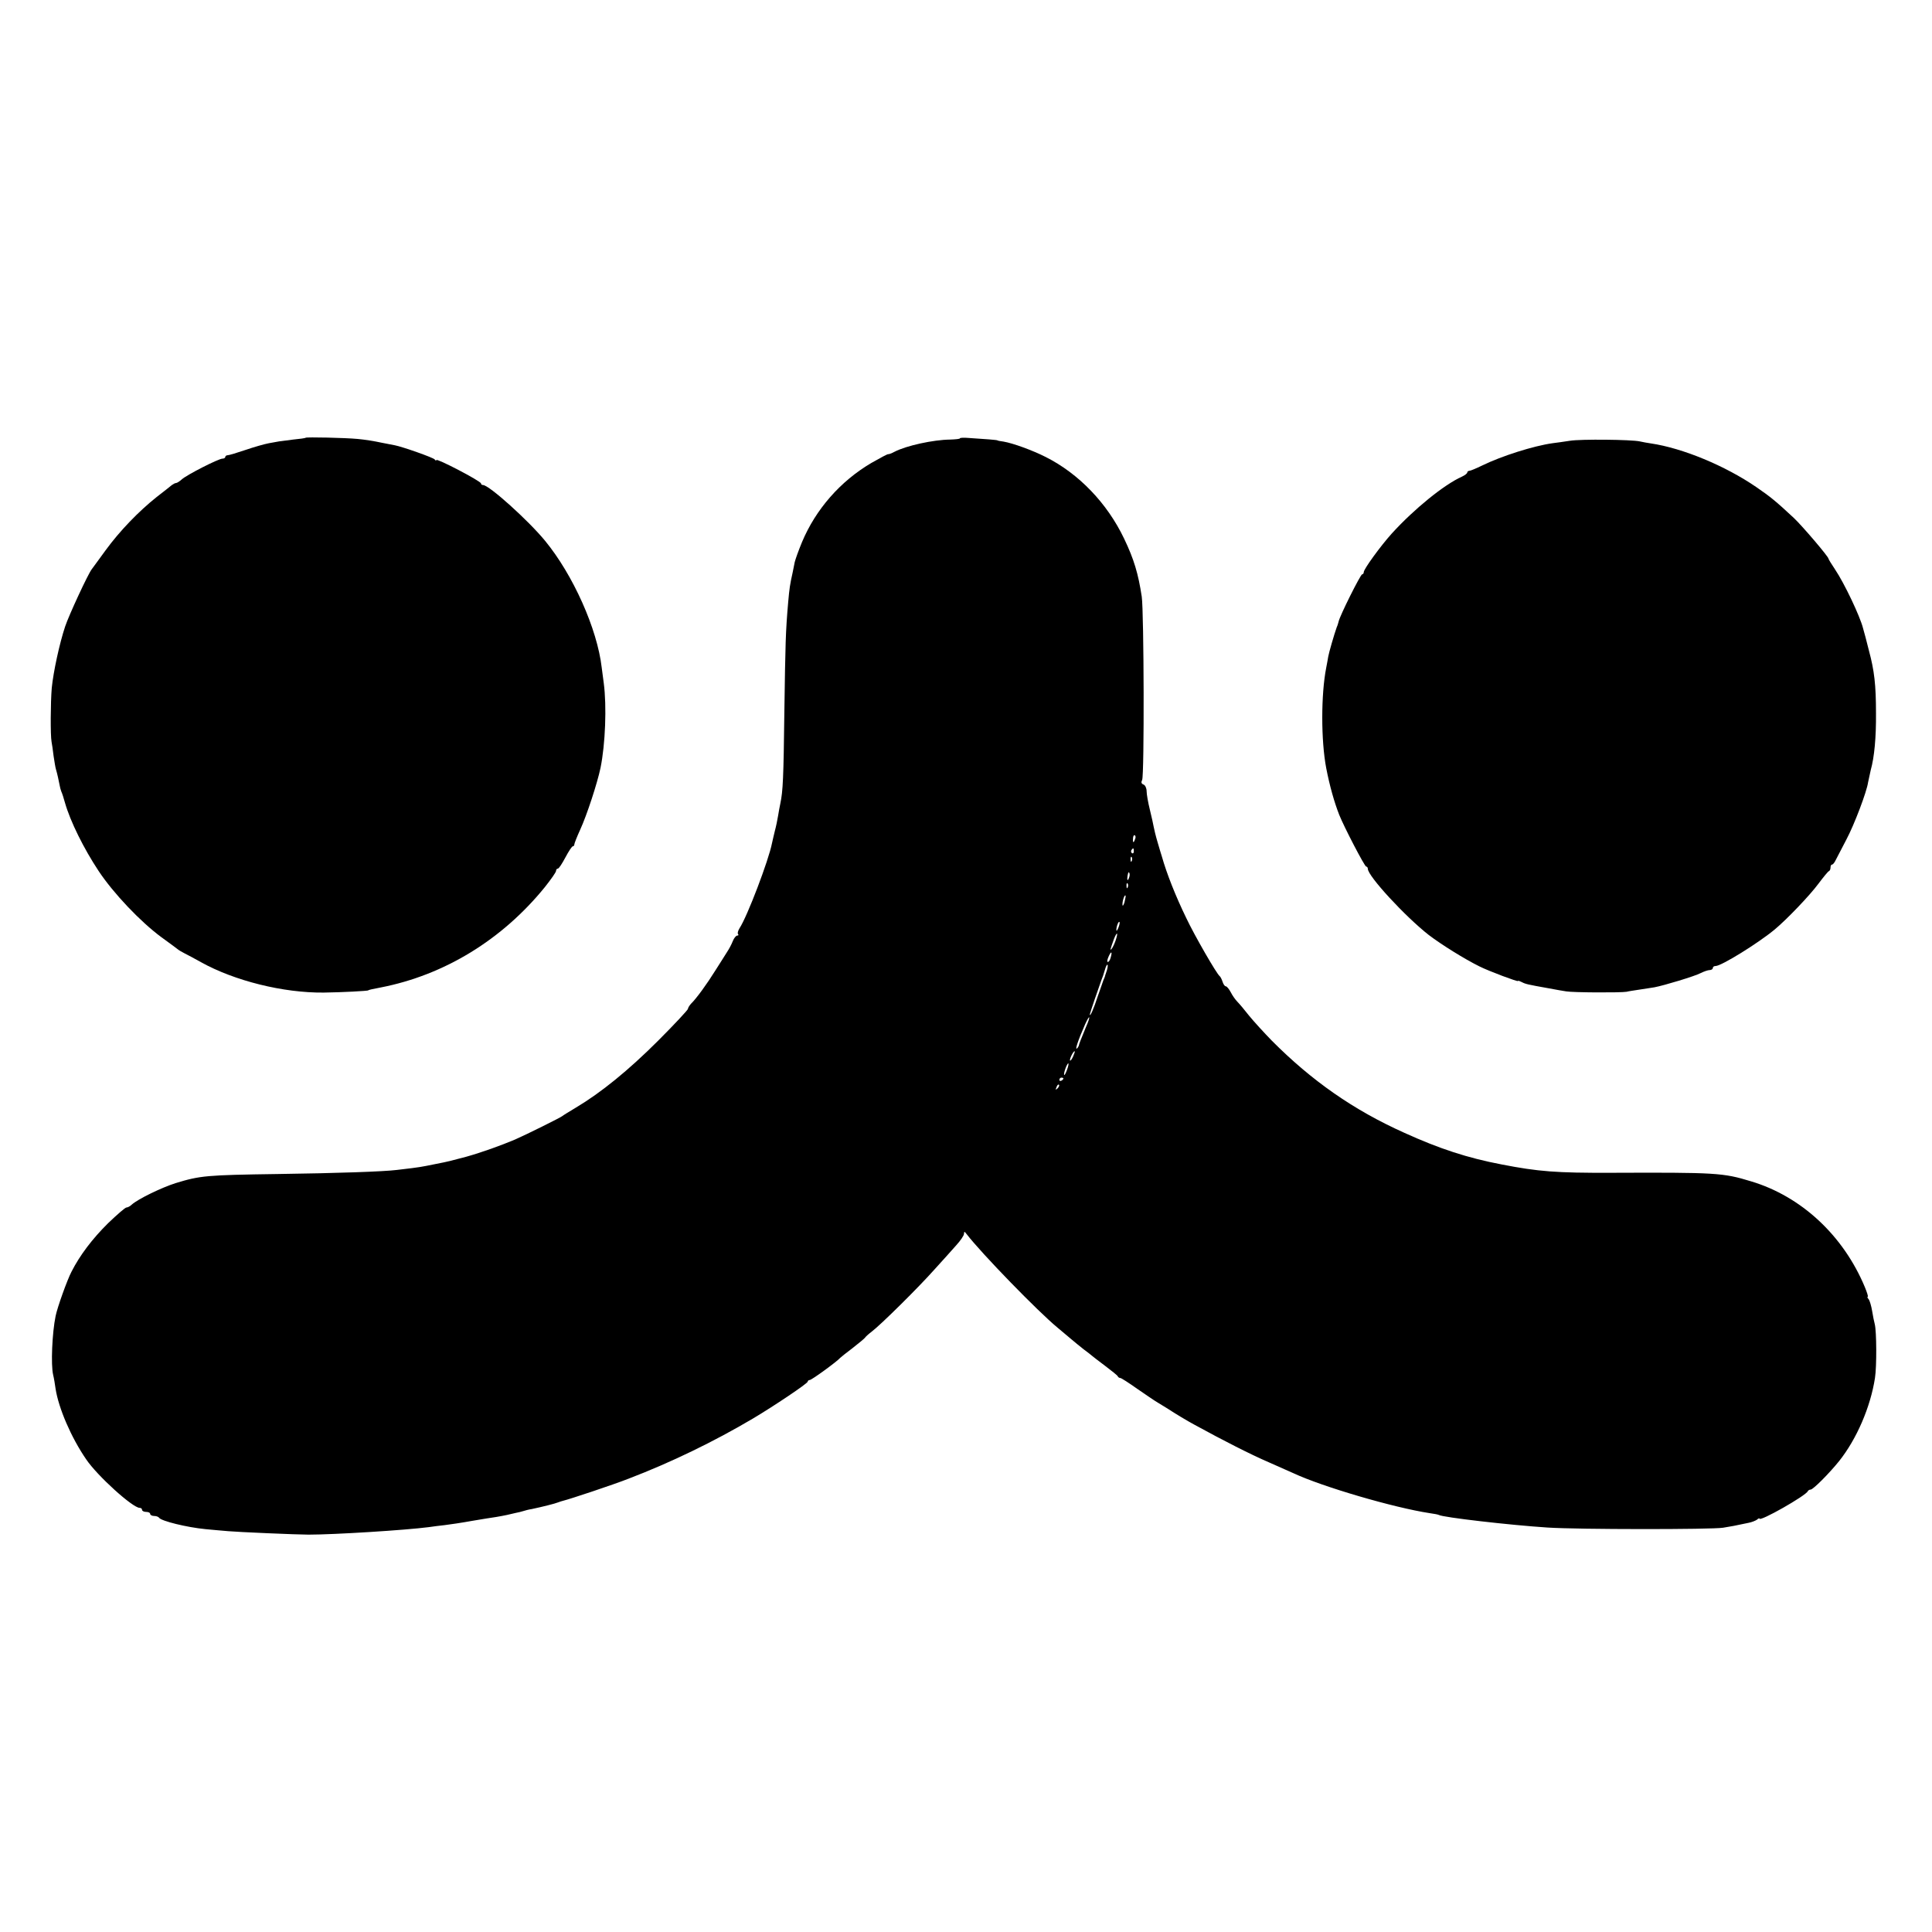
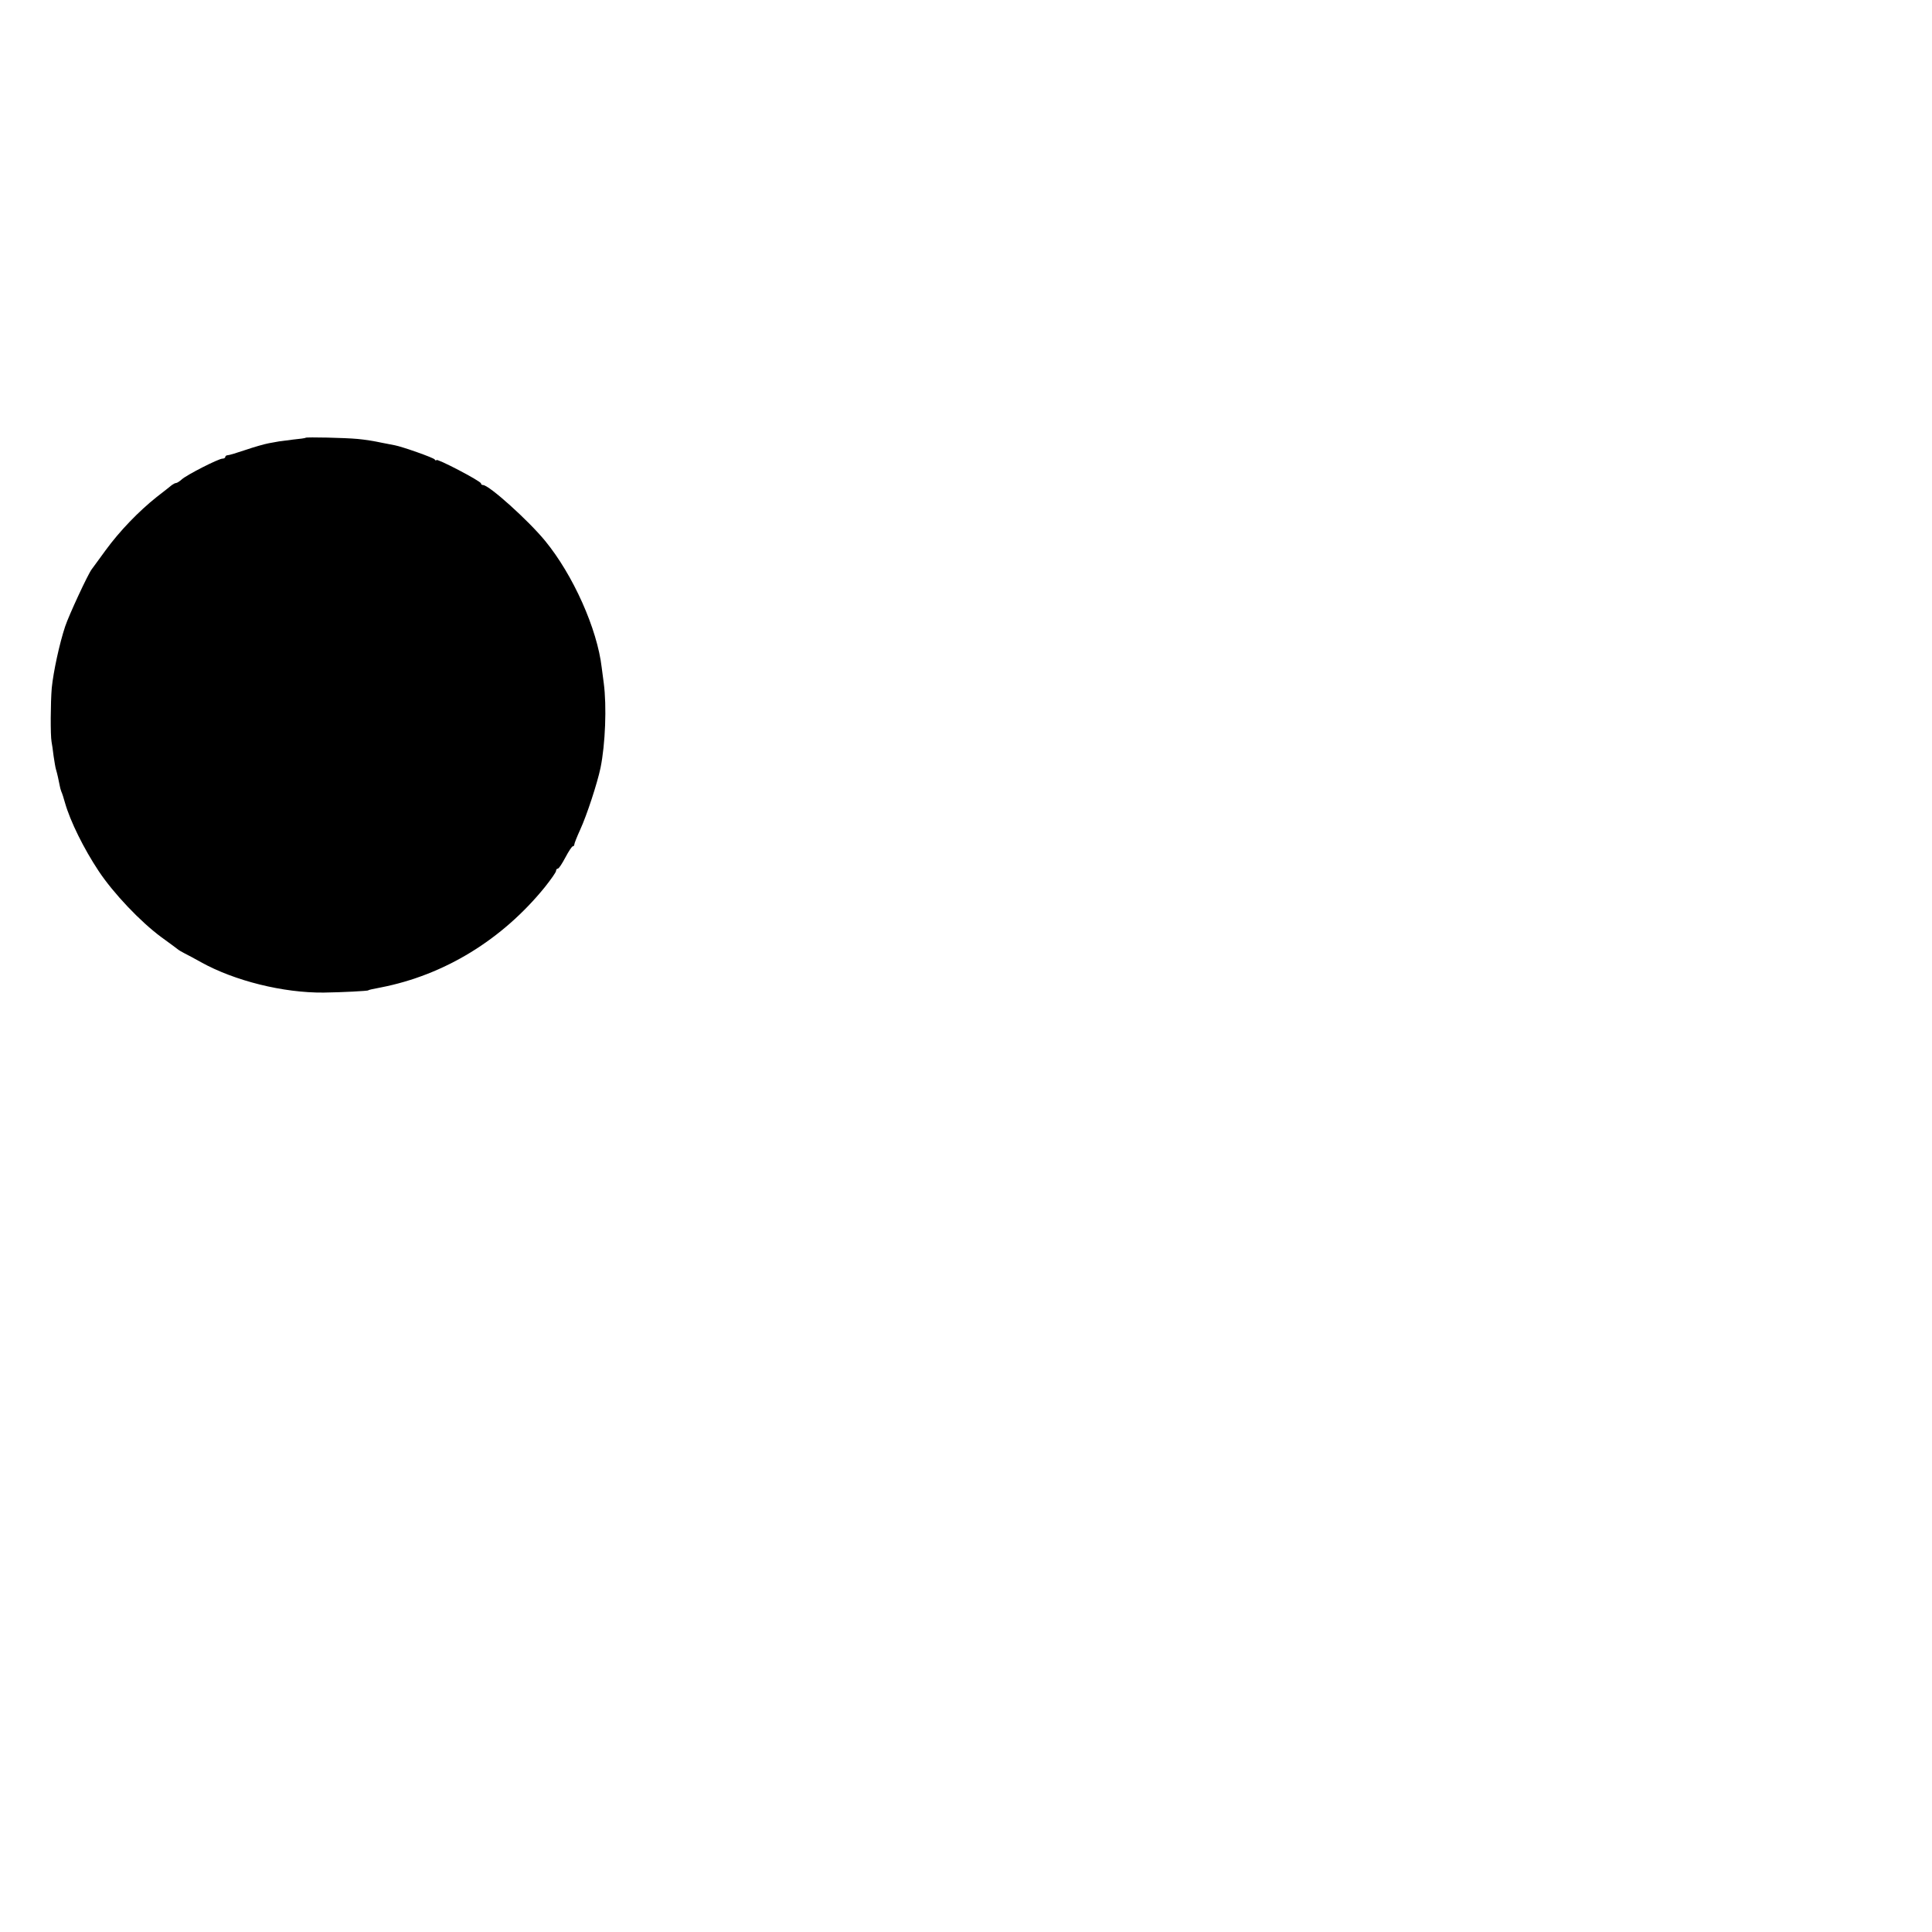
<svg xmlns="http://www.w3.org/2000/svg" version="1.0" width="952pt" height="952pt" viewBox="0 0 952 952" preserveAspectRatio="xMidYMid meet">
  <g transform="translate(0,952) scale(0.1,-0.1)" fill="#000000" stroke="none">
    <path d="M1506 7363 c-1 -2 -29 -6 -62 -9 -32 -4 -63 -8 -69 -9 -5 -1 -28 -5 -50 -9 -22 -4 -74 -19 -115 -33 -41 -14 -81 -26 -87 -26 -7 0 -13 -4 -13 -9 0 -4 -6 -8 -14 -8 -19 0 -176 -80 -200 -102 -11 -10 -24 -18 -28 -18 -5 0 -14 -5 -21 -10 -7 -6 -40 -32 -75 -59 -88 -70 -182 -167 -252 -263 -33 -46 -64 -87 -68 -93 -18 -23 -112 -225 -131 -282 -28 -84 -58 -223 -66 -303 -6 -71 -7 -233 -1 -265 2 -11 7 -42 10 -70 4 -27 9 -58 12 -67 6 -19 14 -57 18 -78 1 -8 5 -22 8 -30 4 -8 12 -33 18 -55 26 -92 93 -227 166 -337 73 -110 206 -250 309 -326 39 -28 75 -55 80 -59 6 -5 21 -14 35 -21 14 -7 50 -26 80 -43 165 -92 406 -152 605 -150 87 1 220 8 220 11 0 2 18 6 60 14 315 61 600 236 810 495 30 38 55 73 55 80 0 6 4 11 9 11 5 0 21 25 37 55 16 30 32 55 37 55 4 0 7 4 7 9 0 5 13 38 29 73 33 72 84 228 100 304 24 117 31 305 16 418 -4 28 -8 62 -10 76 -22 191 -141 457 -279 625 -81 99 -276 275 -306 275 -6 0 -10 4 -10 8 0 11 -220 126 -220 115 0 -4 -4 -3 -8 3 -6 9 -160 63 -197 70 -5 1 -35 7 -67 13 -31 7 -82 15 -115 18 -63 6 -253 10 -257 6z" />
-     <path d="M4730 7360 c0 -3 -21 -5 -48 -6 -84 -1 -216 -30 -274 -60 -15 -8 -29 -13 -31 -12 -2 2 -39 -18 -83 -43 -153 -90 -274 -228 -342 -390 -17 -41 -33 -86 -36 -99 -3 -14 -7 -36 -10 -50 -14 -63 -16 -79 -22 -145 -13 -149 -14 -201 -19 -540 -4 -330 -7 -394 -20 -455 -3 -14 -8 -41 -11 -60 -3 -19 -10 -53 -16 -75 -5 -22 -12 -49 -14 -60 -16 -83 -122 -362 -160 -419 -8 -13 -11 -26 -7 -29 3 -4 2 -7 -4 -7 -6 0 -16 -12 -22 -27 -6 -16 -19 -40 -29 -55 -9 -15 -35 -55 -57 -90 -41 -66 -94 -139 -120 -164 -8 -9 -15 -20 -15 -25 0 -5 -66 -76 -147 -157 -147 -147 -283 -257 -404 -329 -35 -21 -66 -40 -69 -43 -6 -6 -177 -91 -232 -115 -71 -30 -163 -63 -241 -85 -75 -20 -90 -24 -147 -35 -14 -3 -36 -7 -50 -10 -14 -3 -45 -8 -70 -11 -25 -3 -58 -7 -75 -9 -64 -8 -293 -16 -585 -20 -354 -5 -384 -8 -505 -45 -69 -22 -185 -78 -216 -106 -8 -8 -20 -14 -26 -14 -6 0 -46 -35 -90 -77 -78 -77 -140 -159 -181 -240 -21 -40 -70 -177 -78 -218 -17 -82 -24 -241 -12 -290 4 -16 9 -47 12 -69 15 -95 76 -238 150 -346 55 -82 230 -240 264 -240 7 0 12 -4 12 -10 0 -5 9 -10 20 -10 11 0 20 -4 20 -10 0 -5 9 -10 19 -10 11 0 22 -4 25 -9 11 -16 136 -47 229 -56 34 -3 85 -8 112 -10 41 -4 340 -17 395 -17 127 0 478 22 593 37 18 3 53 7 79 10 25 3 86 12 135 21 48 8 102 17 118 19 17 3 40 7 53 10 12 3 31 7 43 10 11 2 28 6 37 9 9 3 28 8 42 10 52 11 116 27 130 33 8 3 20 7 25 8 33 8 244 78 323 109 209 80 421 183 612 296 101 60 270 173 270 182 0 4 5 8 10 8 10 0 137 93 150 109 3 3 31 26 62 49 31 24 58 47 60 50 2 4 17 18 33 30 46 35 231 218 310 307 39 43 87 96 107 119 21 23 38 48 38 56 1 13 2 13 13 -1 73 -95 352 -382 448 -461 24 -20 55 -46 69 -58 14 -12 41 -34 60 -49 19 -14 37 -28 40 -31 3 -3 32 -25 65 -50 33 -25 62 -48 63 -52 2 -5 8 -8 12 -8 5 0 42 -24 83 -53 41 -28 87 -60 103 -69 16 -10 38 -23 49 -30 33 -22 98 -61 130 -78 144 -79 278 -147 366 -185 57 -25 113 -50 124 -55 144 -67 493 -169 669 -196 22 -3 43 -7 46 -9 20 -12 350 -50 535 -62 153 -10 806 -10 865 -1 43 7 55 9 125 24 17 3 36 11 43 16 6 6 12 8 12 5 0 -17 229 113 238 135 2 4 8 8 14 8 12 0 90 78 140 140 87 109 155 267 177 410 9 57 8 230 -1 265 -3 11 -9 40 -13 65 -4 25 -12 51 -17 58 -6 6 -8 12 -5 12 4 0 -3 21 -14 48 -106 254 -313 447 -561 521 -137 42 -173 44 -688 42 -272 -1 -360 6 -540 41 -168 32 -306 77 -480 156 -250 112 -456 256 -653 454 -39 40 -90 96 -112 123 -22 28 -47 58 -57 68 -10 10 -25 31 -33 47 -9 17 -20 30 -25 30 -5 0 -12 10 -16 23 -4 12 -10 24 -14 27 -14 10 -123 198 -165 287 -52 107 -96 218 -120 303 -3 8 -12 40 -21 70 -9 30 -17 64 -19 75 -2 11 -10 49 -19 85 -9 36 -16 77 -16 91 0 15 -7 30 -15 33 -11 4 -13 11 -7 23 11 22 9 826 -2 903 -17 112 -38 184 -87 286 -83 174 -223 320 -386 402 -65 33 -161 68 -208 76 -17 2 -30 5 -30 6 0 2 -62 7 -143 12 -23 2 -42 1 -42 -2z m863 -1975 c-7 -21 -12 -19 -10 4 0 11 5 18 9 15 4 -3 5 -11 1 -19z m-6 -60 c0 -8 -4 -12 -9 -9 -5 3 -6 10 -3 15 9 13 12 11 12 -6z m-10 -47 c-3 -8 -6 -5 -6 6 -1 11 2 17 5 13 3 -3 4 -12 1 -19z m-11 -73 c-1 -8 -5 -17 -8 -21 -5 -4 -4 16 1 34 3 9 9 -1 7 -13z m-9 -57 c-3 -8 -6 -5 -6 6 -1 11 2 17 5 13 3 -3 4 -12 1 -19z m-16 -74 c-5 -16 -10 -21 -10 -12 -1 18 10 51 15 45 2 -1 -1 -16 -5 -33z m-30 -125 c-5 -13 -10 -19 -10 -12 -1 15 10 45 15 40 3 -2 0 -15 -5 -28z m-13 -61 c-6 -18 -15 -37 -20 -43 -9 -10 -9 -8 11 48 15 38 22 34 9 -5z m-25 -86 c-3 -12 -9 -22 -14 -22 -5 0 -3 11 3 25 13 30 20 28 11 -3z m-19 -64 c-4 -13 -9 -25 -9 -28 -1 -3 -4 -12 -8 -20 -3 -8 -15 -44 -28 -80 -20 -62 -38 -102 -39 -89 0 5 43 131 57 169 8 20 8 20 18 53 4 15 10 26 12 23 3 -2 1 -15 -3 -28z m-103 -279 c-25 -61 -34 -83 -35 -91 -1 -3 -4 -9 -8 -13 -13 -14 2 34 39 118 9 20 18 36 20 34 2 -2 -5 -24 -16 -48z m-63 -144 c-6 -14 -13 -23 -15 -21 -5 5 15 46 22 46 3 0 -1 -11 -7 -25z m-30 -66 c-6 -16 -12 -28 -14 -26 -5 5 13 57 20 57 3 0 0 -14 -6 -31z m-18 -43 c0 -3 -4 -8 -10 -11 -5 -3 -10 -1 -10 4 0 6 5 11 10 11 6 0 10 -2 10 -4z m-29 -49 c-10 -9 -11 -8 -5 6 3 10 9 15 12 12 3 -3 0 -11 -7 -18z" />
-     <path d="M7735 7348 c-27 -4 -66 -10 -85 -12 -93 -13 -251 -63 -347 -110 -29 -14 -57 -26 -63 -26 -5 0 -10 -4 -10 -8 0 -5 -12 -14 -27 -21 -87 -39 -235 -159 -345 -280 -55 -61 -138 -175 -138 -190 0 -6 -4 -11 -8 -11 -8 0 -111 -206 -116 -233 -2 -7 -5 -19 -9 -27 -13 -36 -39 -127 -42 -145 -2 -11 -6 -36 -10 -55 -26 -132 -26 -359 0 -495 17 -88 40 -169 64 -230 23 -58 125 -255 133 -255 4 0 8 -5 8 -11 0 -36 185 -236 300 -326 63 -48 177 -119 250 -155 48 -24 190 -77 190 -72 0 3 8 0 18 -5 19 -10 27 -12 134 -31 32 -6 70 -13 85 -15 33 -6 269 -7 298 -2 11 3 41 7 66 11 25 4 57 9 71 11 48 9 200 55 228 70 16 8 36 15 45 15 8 0 15 5 15 10 0 6 6 10 14 10 28 0 209 112 291 180 60 50 172 167 215 225 25 33 48 62 53 63 4 2 7 10 7 18 0 8 3 14 8 14 4 0 12 10 18 23 6 12 30 57 52 100 39 73 101 237 107 282 2 11 8 38 13 60 18 64 27 162 26 280 0 140 -8 210 -35 310 -11 44 -24 94 -29 110 -15 59 -92 221 -137 288 -18 27 -33 51 -33 54 0 10 -128 160 -170 200 -89 83 -116 105 -186 153 -153 105 -363 192 -519 215 -16 2 -41 7 -55 10 -40 9 -290 12 -345 3z" />
  </g>
</svg>